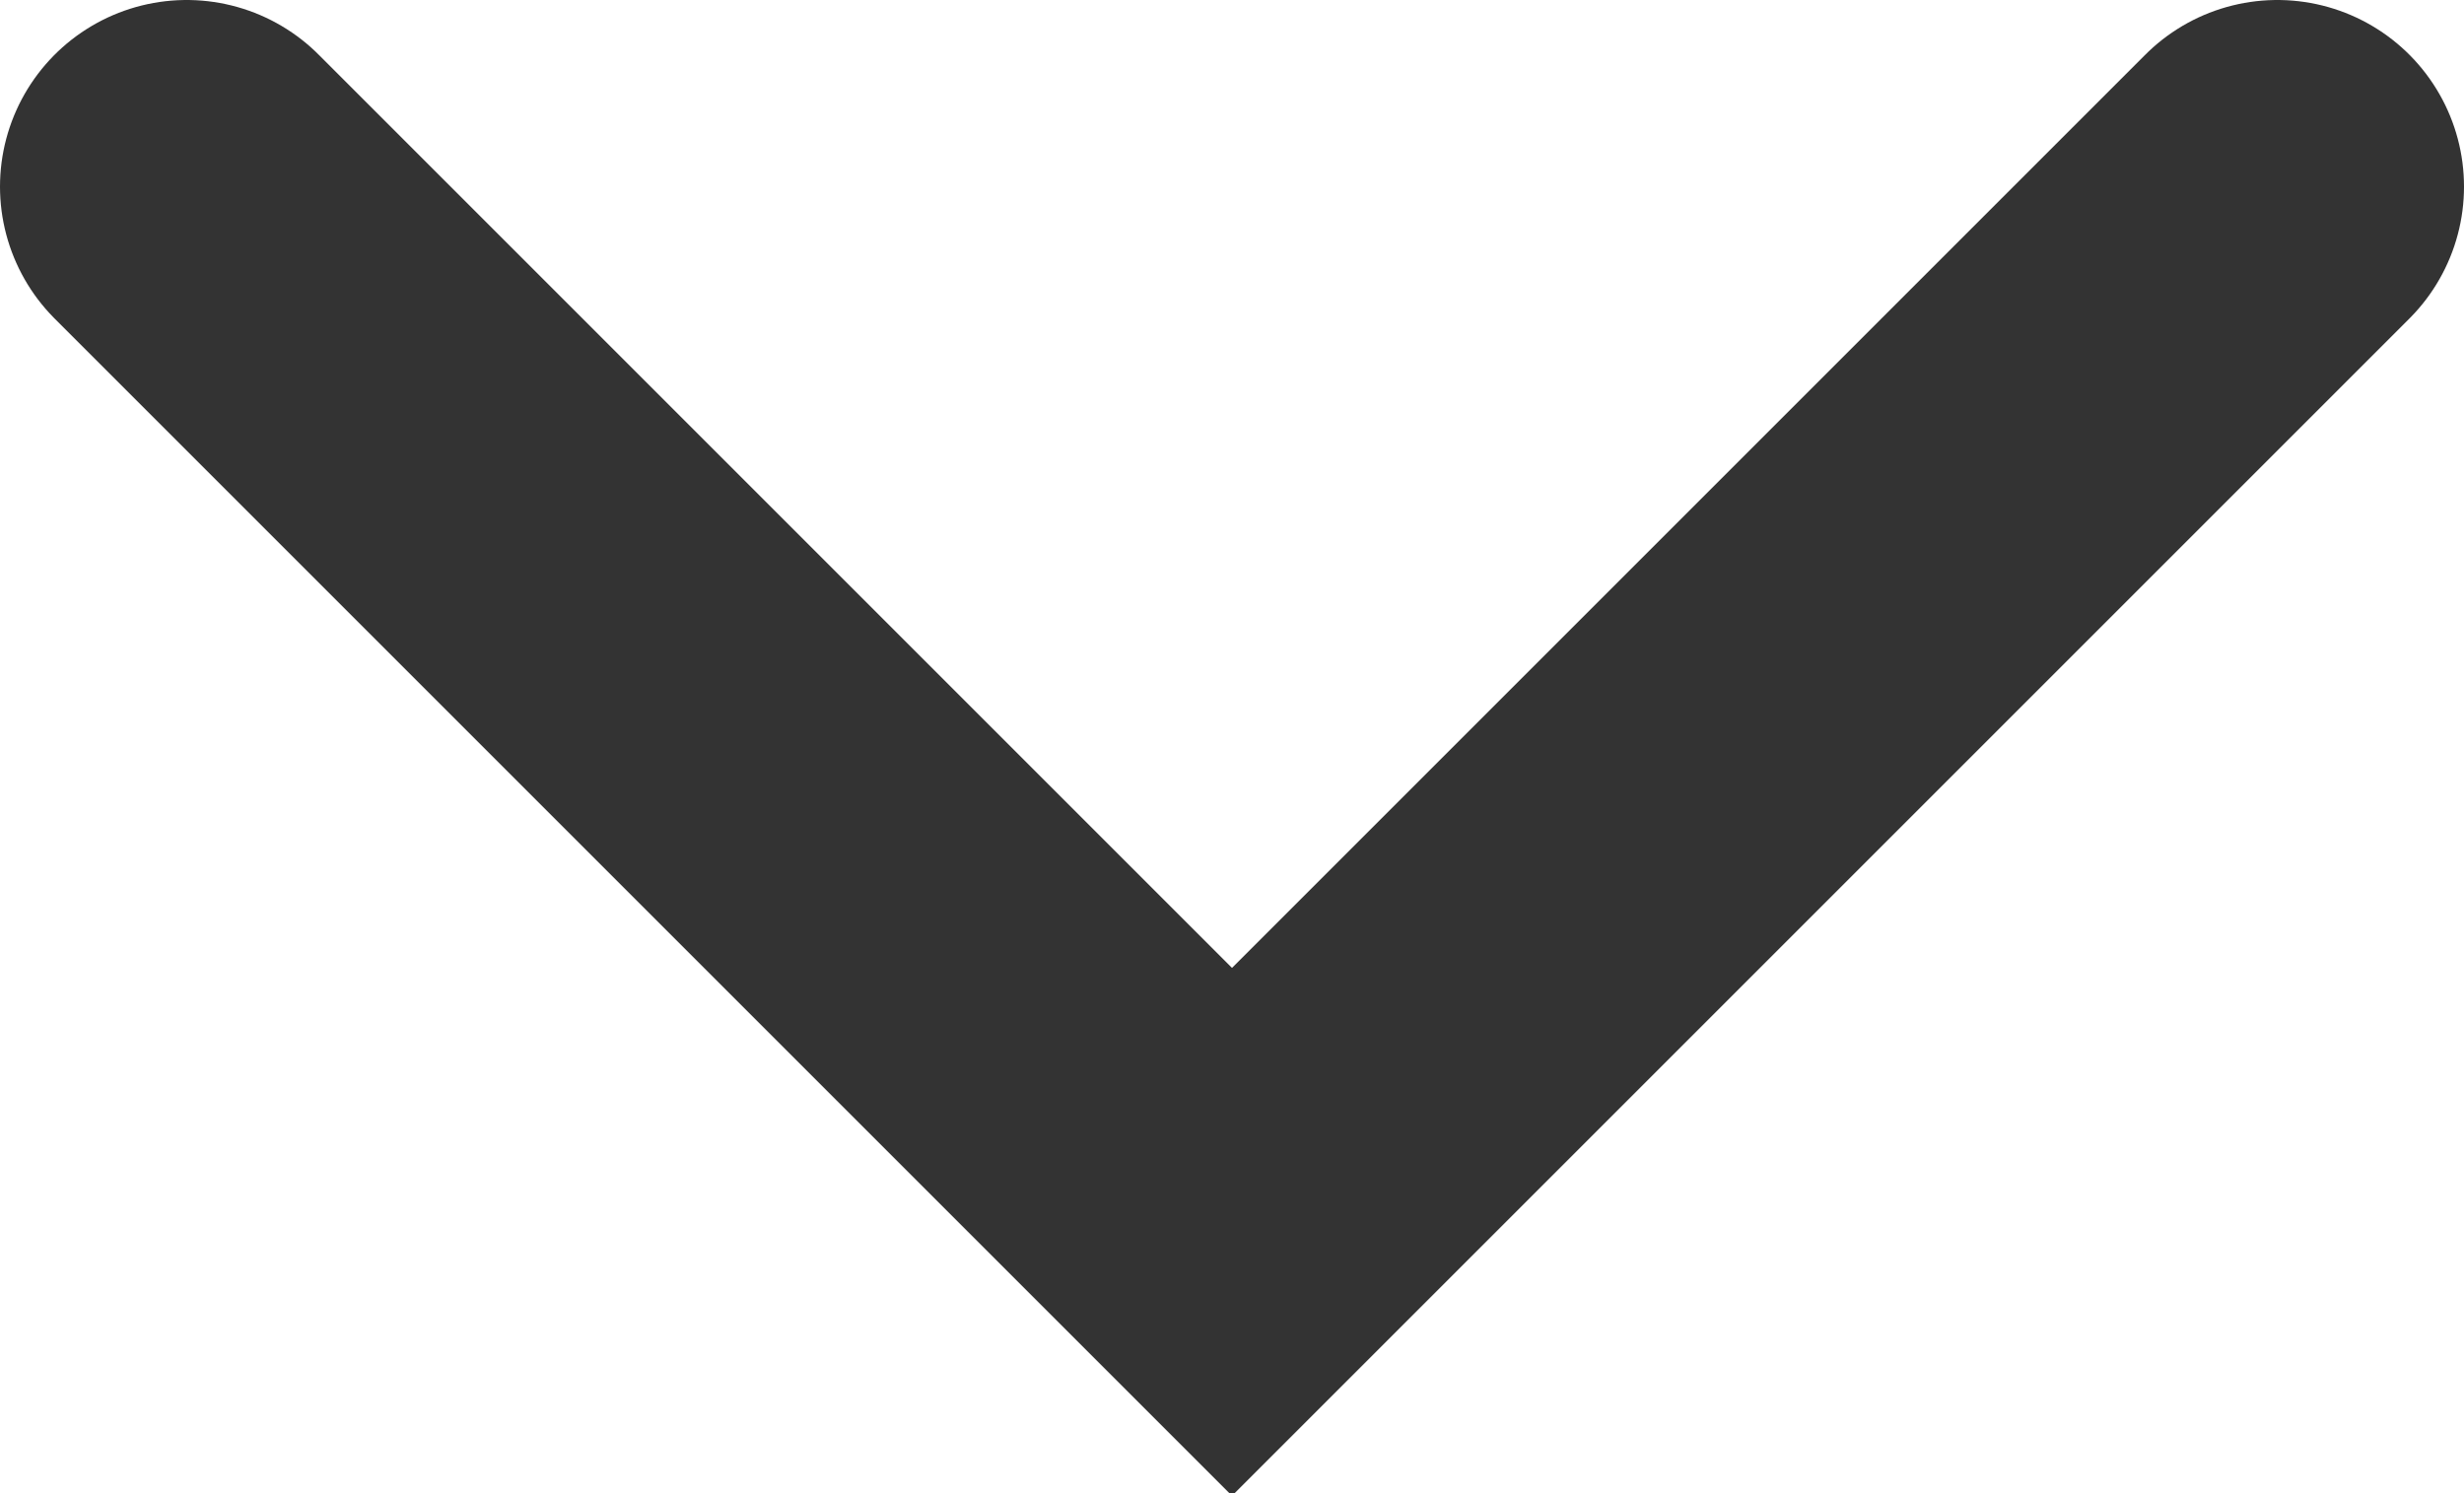
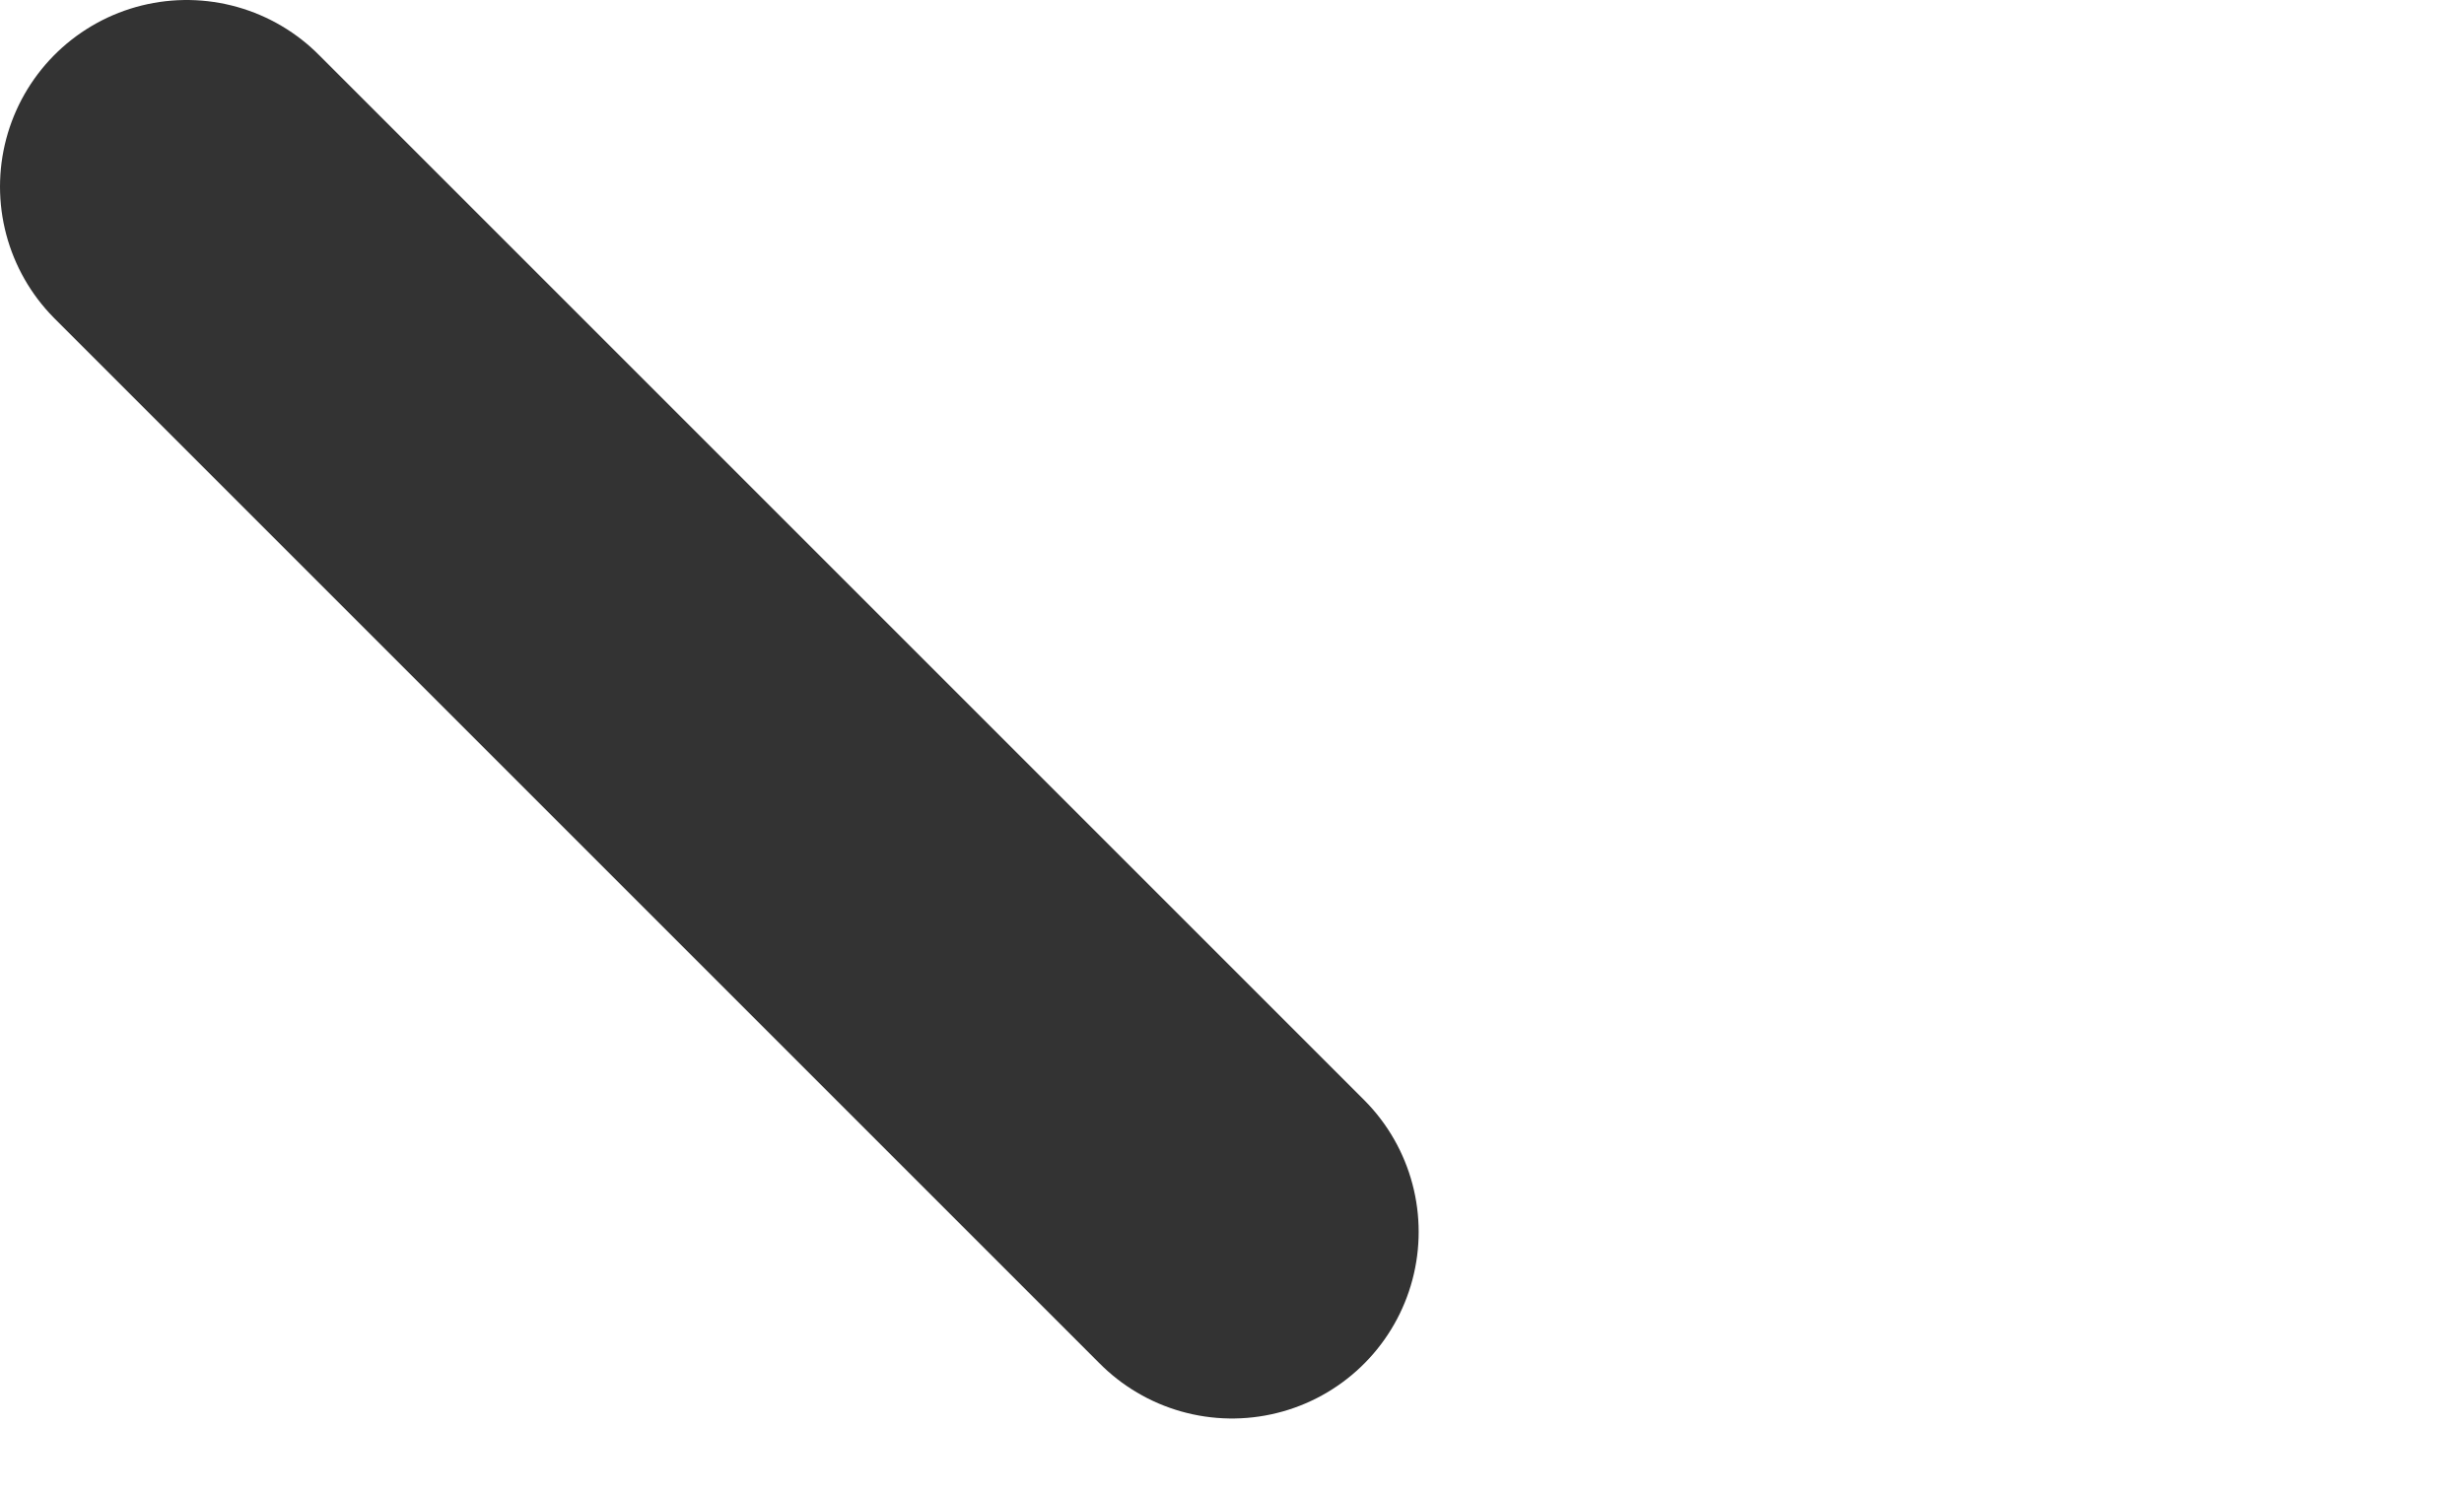
<svg xmlns="http://www.w3.org/2000/svg" version="1.1" id="Layer_1" x="0px" y="0px" viewBox="0 0 13.2 8" style="enable-background:new 0 0 13.2 8;" xml:space="preserve">
  <style type="text/css">
	.st0{fill:none;stroke:#333333;stroke-width:2;stroke-linecap:round;enable-background:new    ;}
</style>
-   <path id="Path_2572" class="st0" d="M1,1l5.6,5.6L12.2,1" />
+   <path id="Path_2572" class="st0" d="M1,1l5.6,5.6" />
</svg>